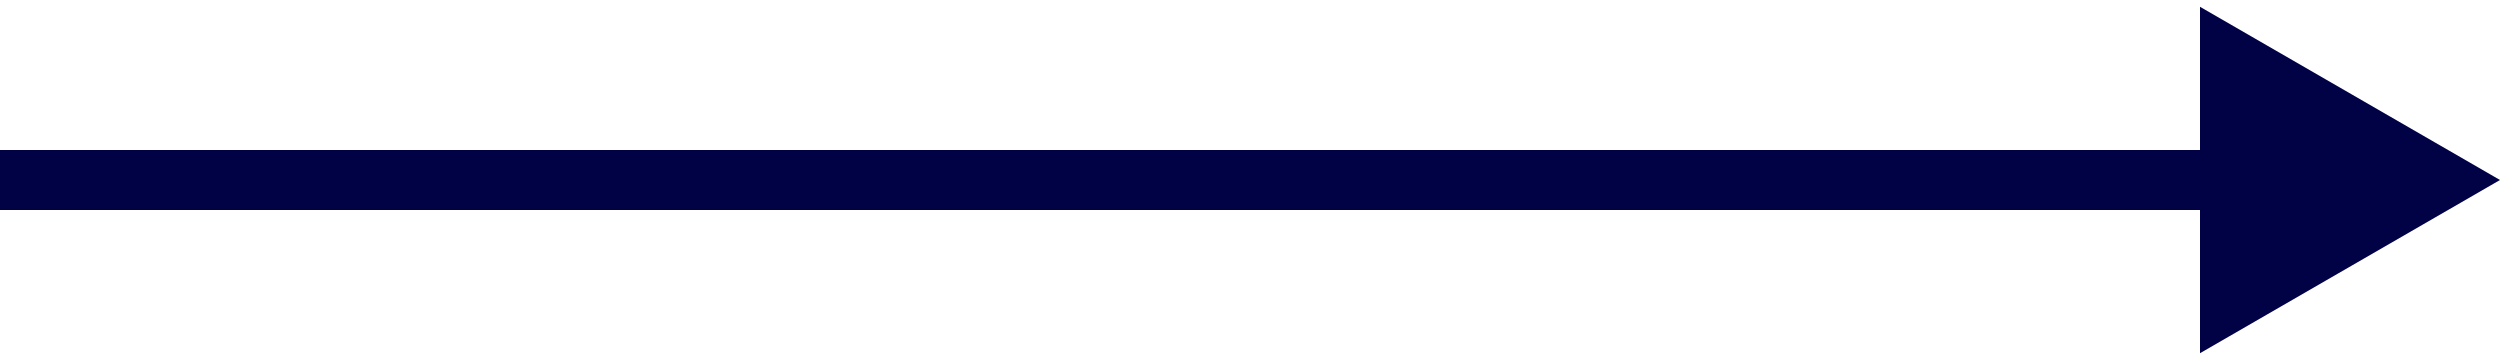
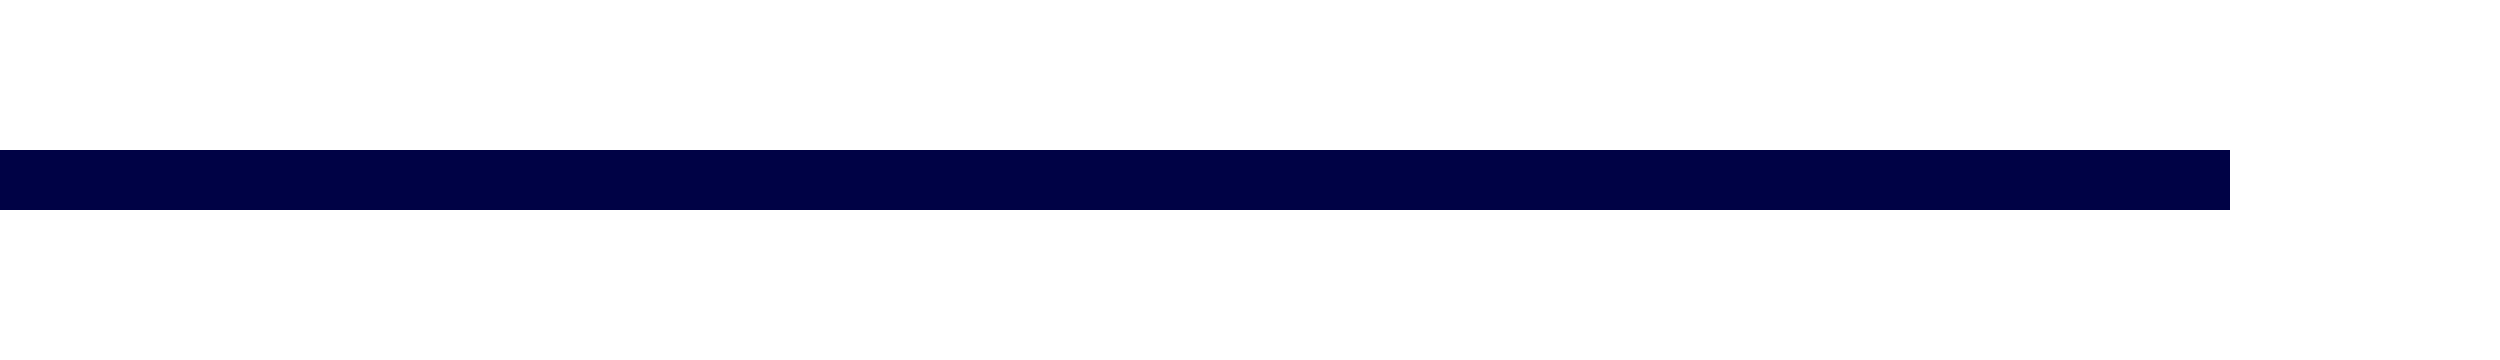
<svg xmlns="http://www.w3.org/2000/svg" width="250" height="36" viewBox="0 0 250 36" fill="none">
-   <path d="M250 18L220 0.679L220 35.321L250 18ZM223 15L-1.49965e-05 15L-1.55211e-05 21L223 21L223 15Z" fill="#000245" />
+   <path d="M250 18L220 0.679L250 18ZM223 15L-1.49965e-05 15L-1.55211e-05 21L223 21L223 15Z" fill="#000245" />
</svg>